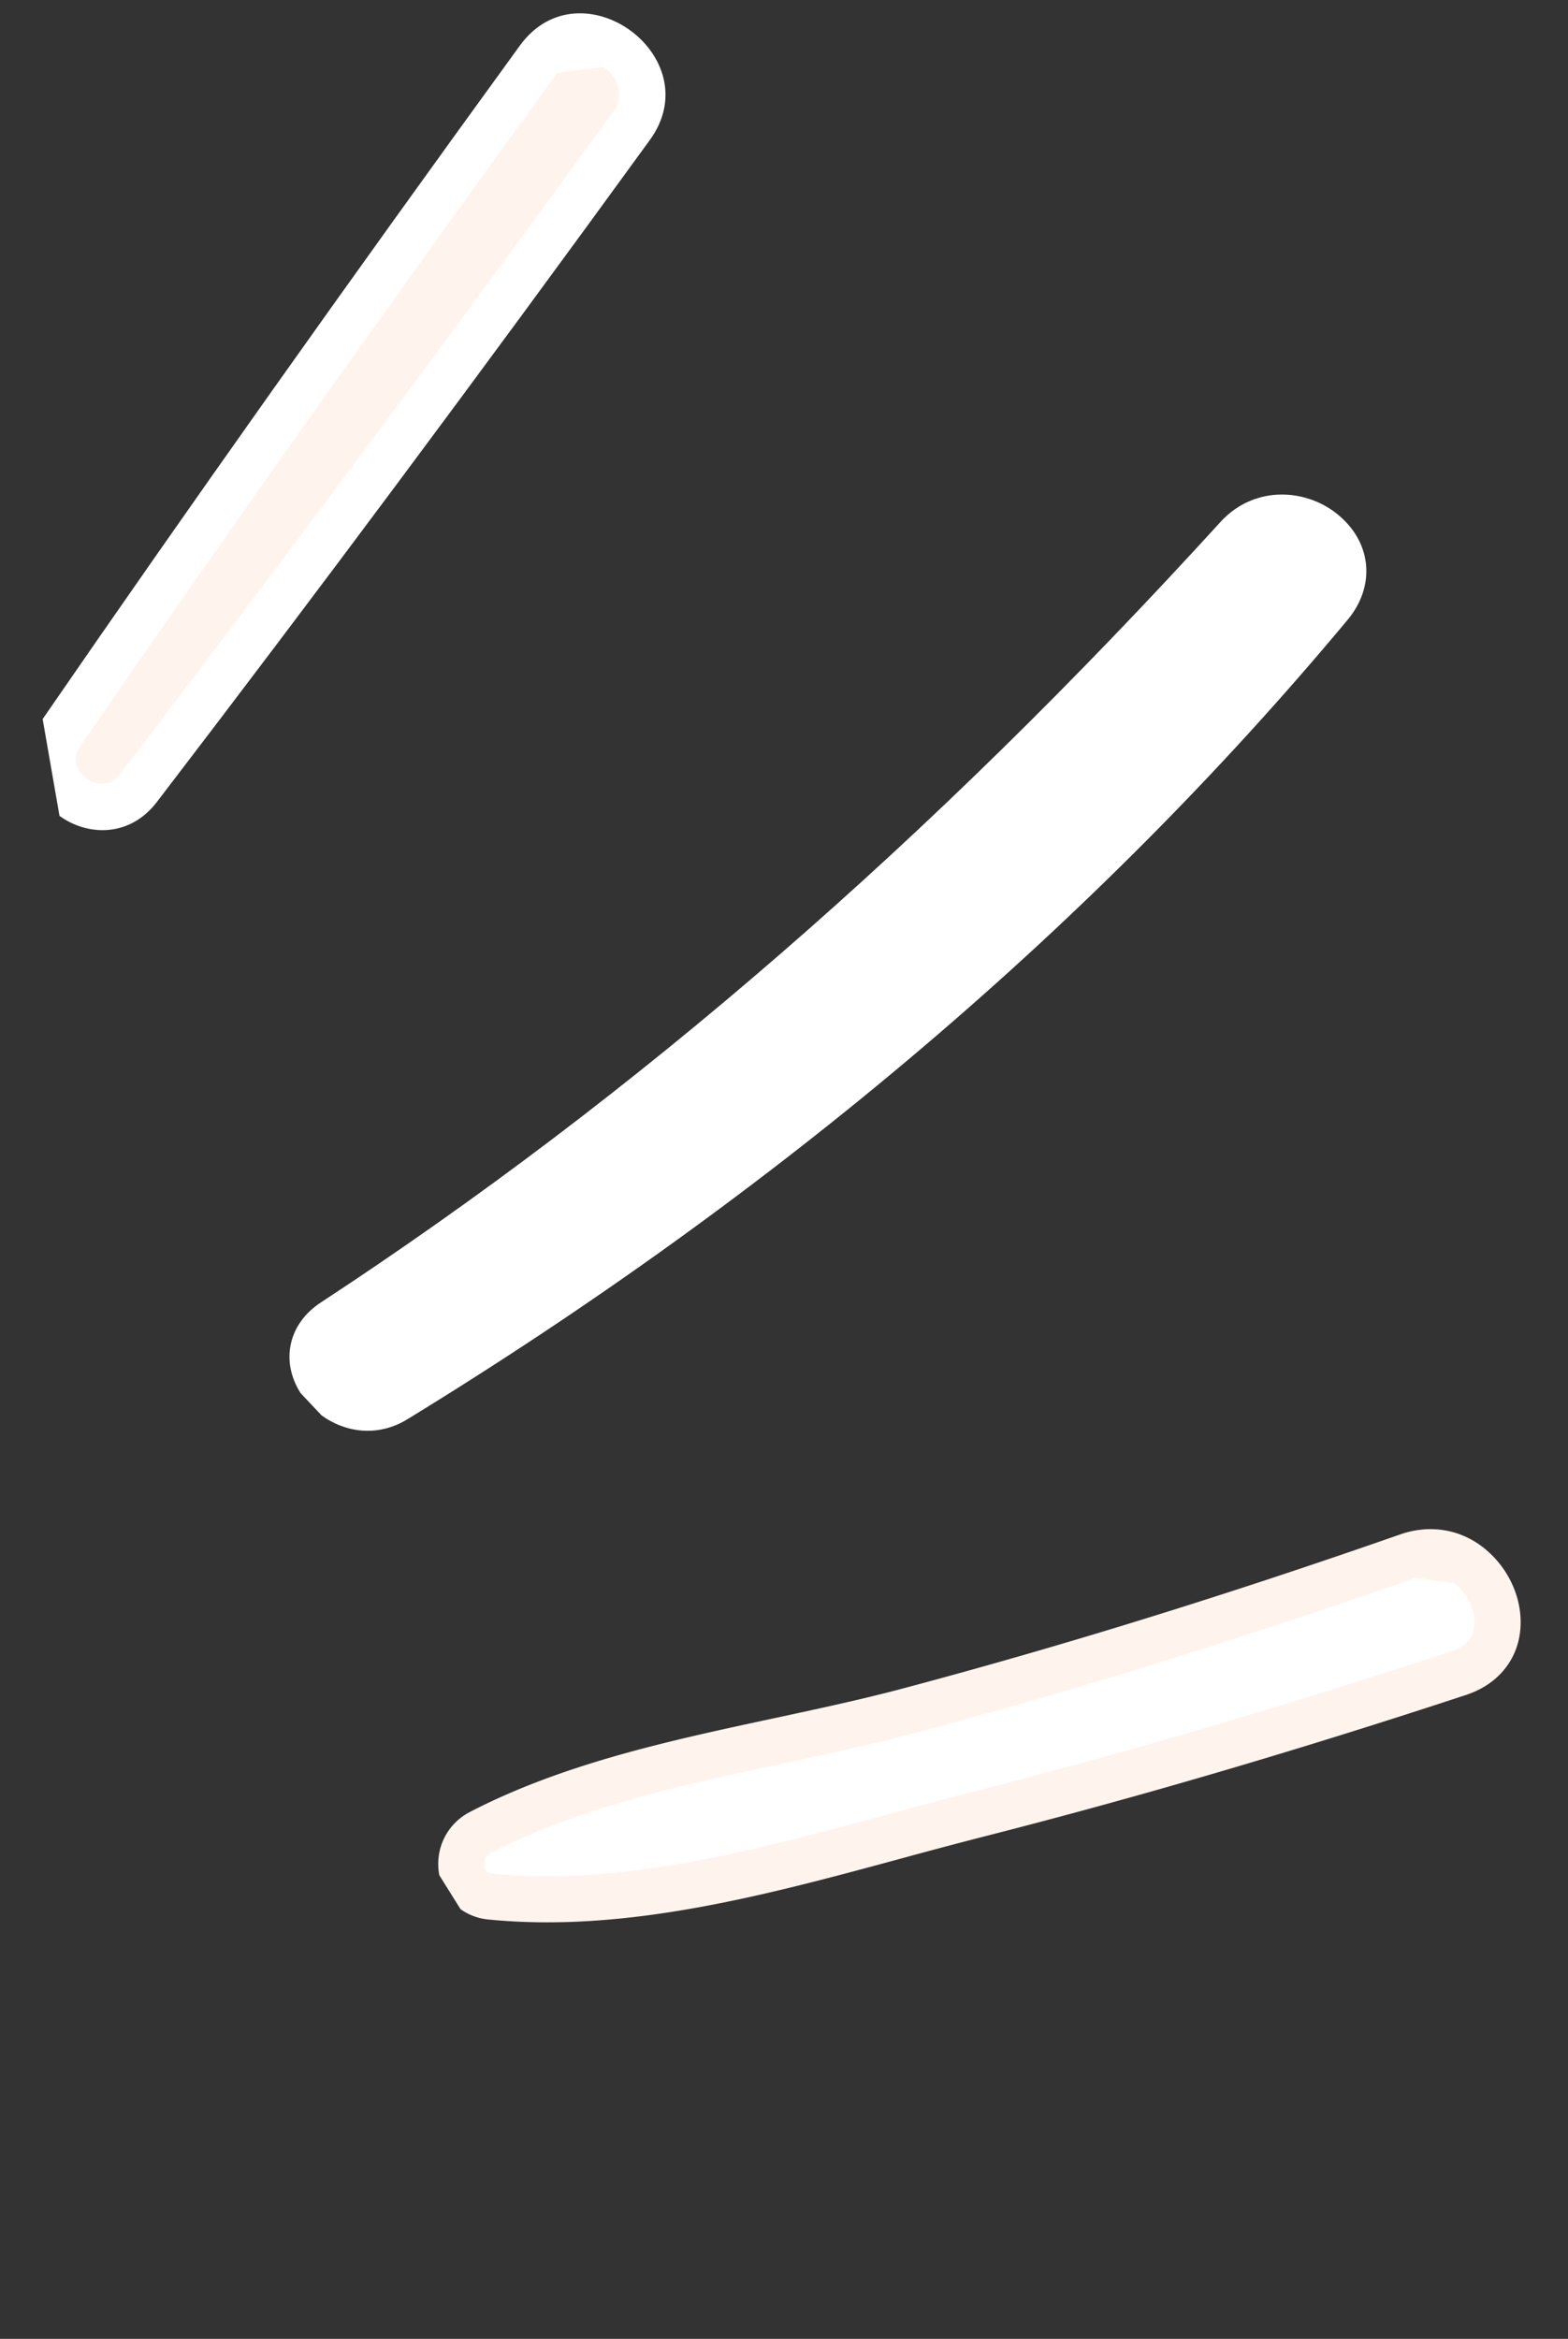
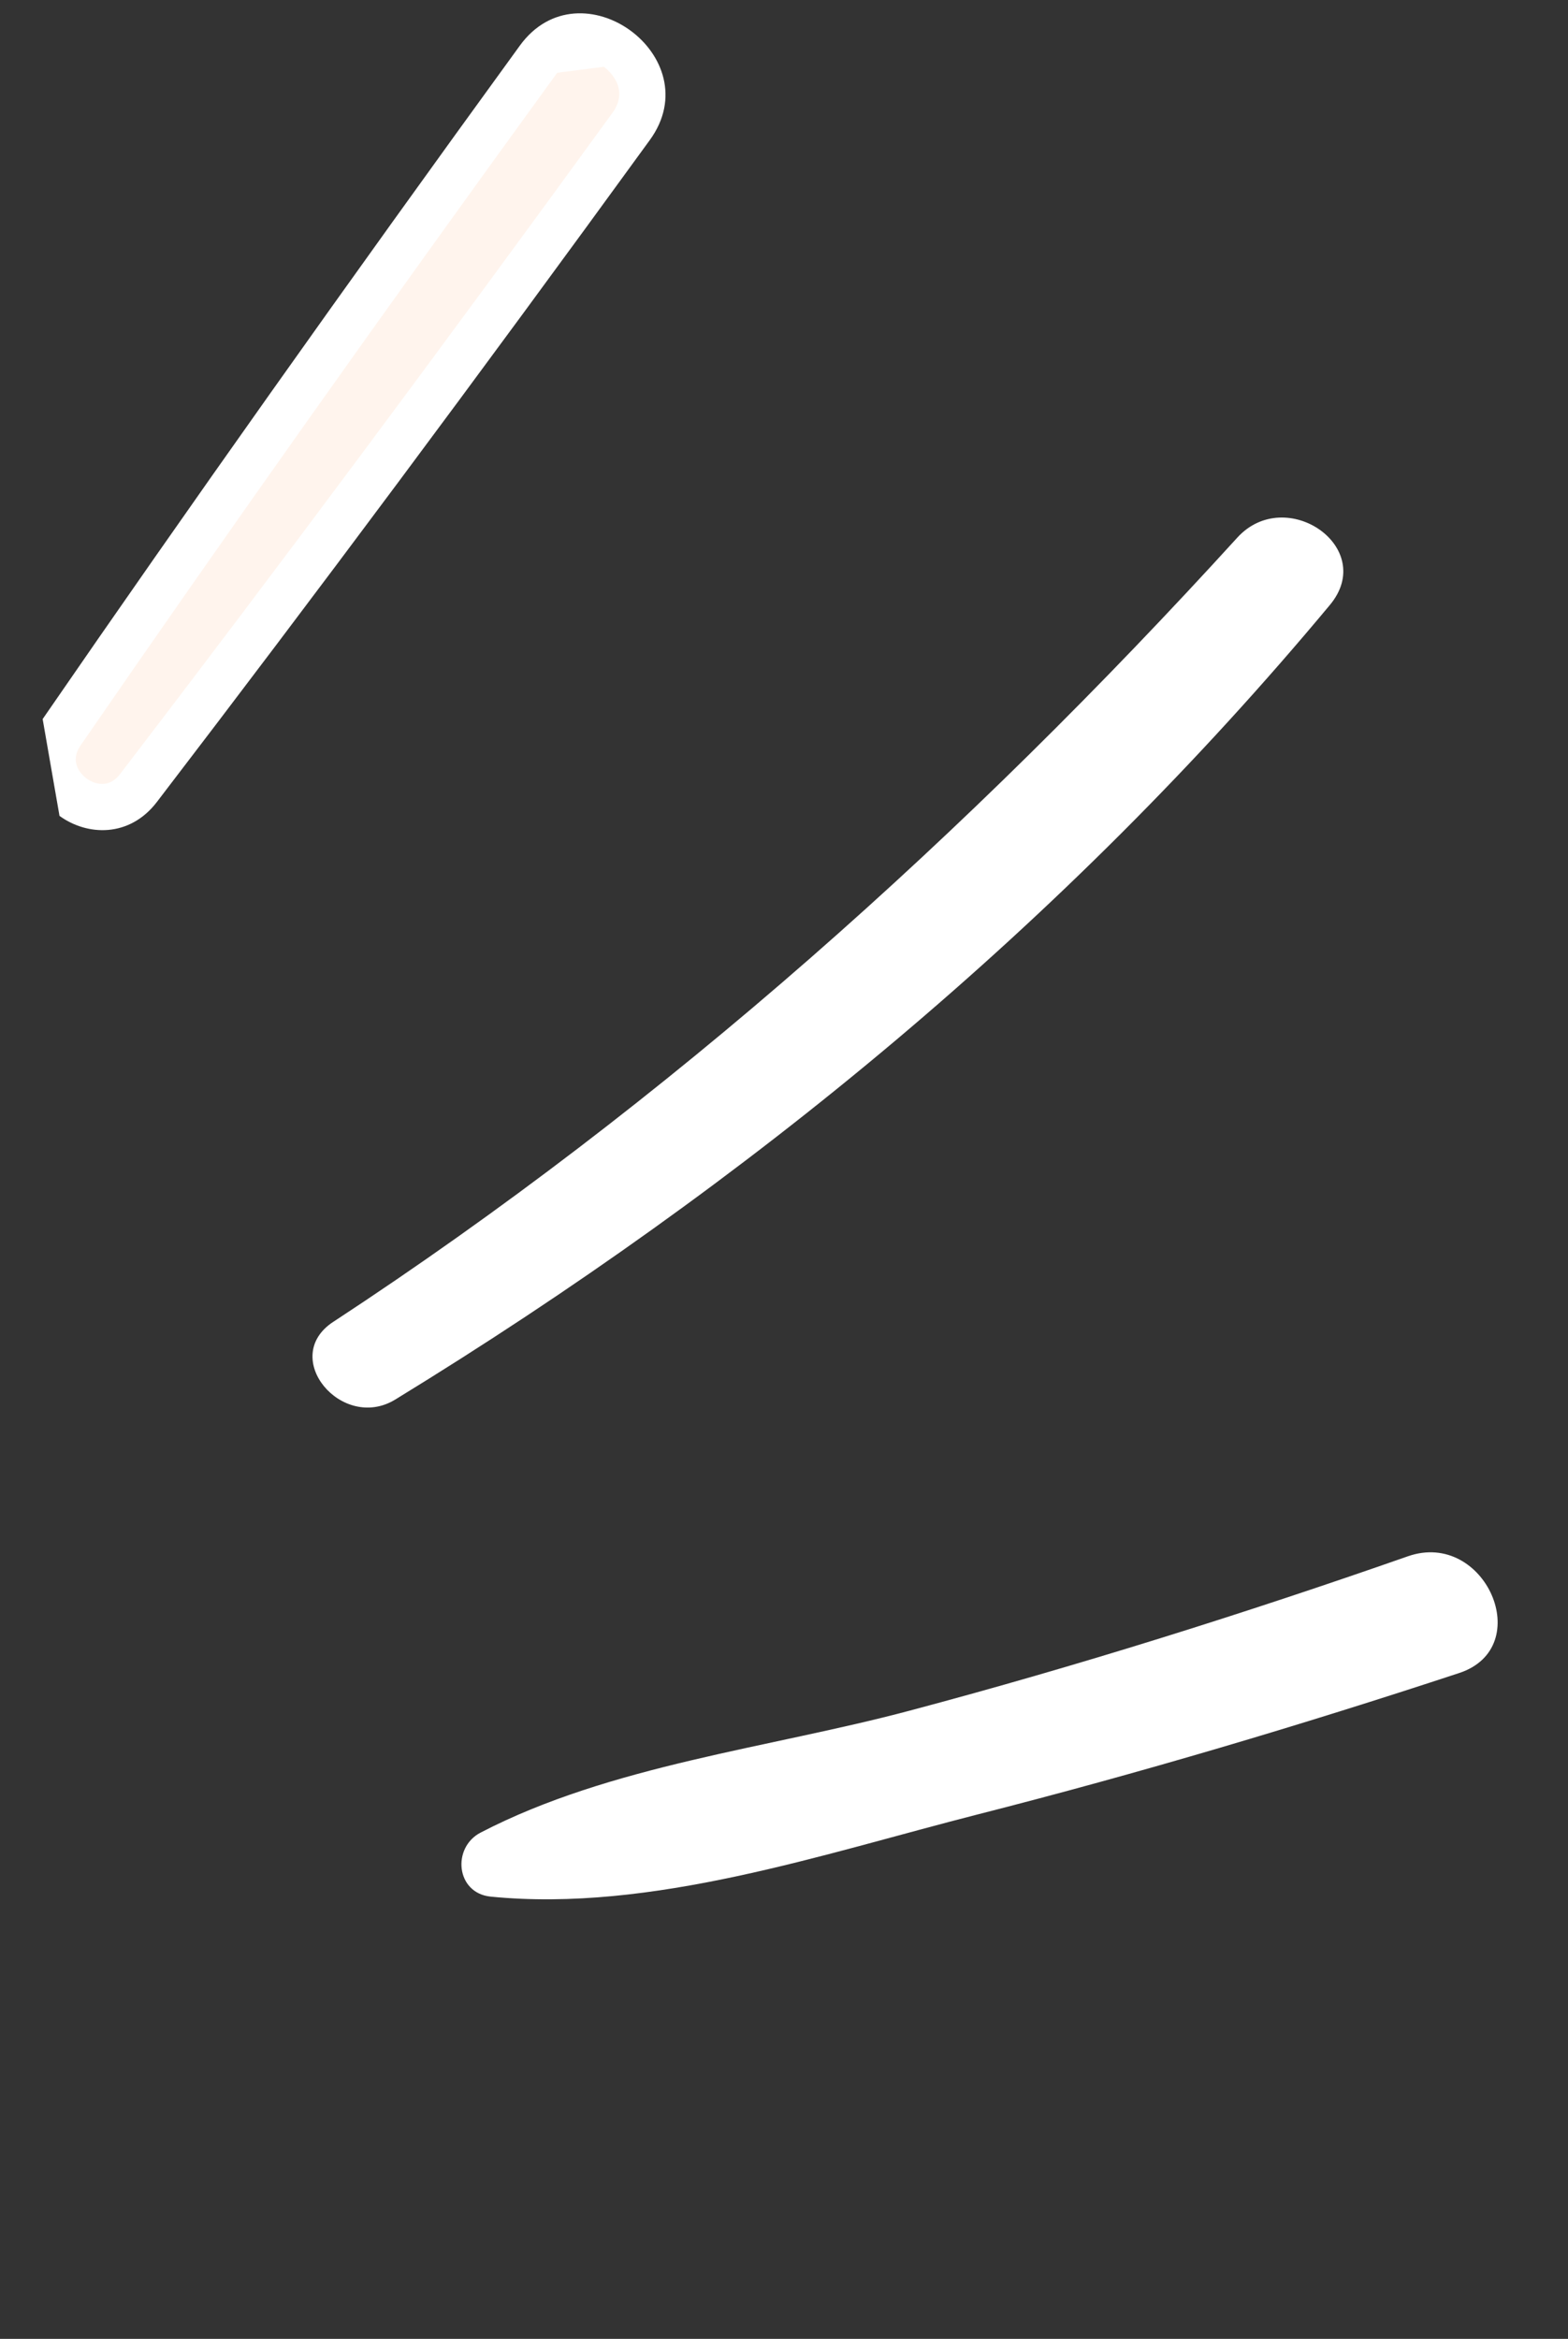
<svg xmlns="http://www.w3.org/2000/svg" width="59" height="88" viewBox="0 0 59 88">
  <rect x="0" y="0" width="59" height="88" fill="#333333" stroke="none" />
  <defs>
    <clipPath id="c11qa">
      <path d="M-3.49 40.04h28.578v33.63H-3.49z" />
    </clipPath>
    <clipPath id="c11qb">
      <path d="M24.49 11.81h16.357v49.904H24.49z" />
    </clipPath>
  </defs>
  <g>
    <g transform="scale(-1 1) rotate(-36 0 134.792)">
      <g>
        <path fill="#fff" d="M24.071 70.898c-2.467-4.934-6.902-8.94-10.361-13.198C9.578 52.617 5.683 47.36 1.952 41.976c-1.755-2.532-5.94-.077-4.142 2.42 3.682 5.111 7.51 10.112 11.534 14.958 3.835 4.62 7.753 10.196 13.003 13.268 1.139.666 2.27-.633 1.724-1.724" />
      </g>
      <g>
        <g />
        <g clip-path="url(#c11qa)">
-           <path fill="#fff4ed" d="M22.989 73.67a2.13 2.13 0 0 1-1.076-.3c-4.494-2.629-7.939-6.909-11.268-11.048a199.583 199.583 0 0 0-1.964-2.414c-3.863-4.653-7.648-9.562-11.57-15.004-.651-.905-.78-1.96-.354-2.893.492-1.075 1.63-1.843 2.899-1.956 1.203-.113 2.312.412 3.015 1.427 3.97 5.726 7.803 10.853 11.717 15.67 1.025 1.263 2.168 2.536 3.273 3.768 2.661 2.966 5.413 6.033 7.193 9.589.439.88.25 1.923-.471 2.599zM-.034 41.777c-.054 0-.107.003-.157.007-.638.056-1.243.447-1.473.948-.167.366-.106.755.184 1.156 3.898 5.411 7.659 10.288 11.497 14.91.655.79 1.313 1.607 1.98 2.435 3.232 4.017 6.574 8.17 10.793 10.638.109.063.249.118.406-.03a.476.476 0 0 0 .105-.555H23.3c-1.674-3.348-4.347-6.327-6.931-9.207-1.119-1.247-2.276-2.536-3.329-3.831C9.1 53.395 5.24 48.234 1.244 42.47z" />
-         </g>
+           </g>
      </g>
      <g>
        <path fill="#fff" d="M39.85 58.607c-5.357-14.134-8.512-28.855-10.176-43.862-.298-2.697-4.494-2.81-4.308 0 1.029 15.529 4.925 30.5 10.879 44.856.9 2.17 4.47 1.287 3.606-.994" />
      </g>
      <g>
        <g />
        <g clip-path="url(#c11qb)">
-           <path fill="#fff" d="M38.136 61.714c-1.084 0-2.191-.561-2.696-1.78-6.281-15.15-9.963-30.333-10.942-45.131-.108-1.614.927-2.837 2.516-2.978 1.558-.152 3.305.88 3.52 2.824 1.787 16.11 5.099 30.388 10.126 43.65.514 1.357-.058 2.674-1.39 3.201zM27.29 13.548c-.043 0-.084.003-.123.007-.377.033-.998.223-.938 1.132.967 14.61 4.606 29.609 10.814 44.582.306.737 1.111.806 1.587.618.673-.267.473-.799.406-.972-5.079-13.4-8.424-27.817-10.228-44.074z" />
-         </g>
+           </g>
      </g>
      <g>
        <path fill="#fff4ed" d="M57.22 15.631c0 10.354.106 20.683.365 31.033.059 2.302 3.52 2.306 3.577 0 .26-10.35.367-20.678.367-31.033 0-2.772-4.309-2.777-4.309 0" />
      </g>
      <g>
        <path fill="#fff" d="M59.374 49.262c-1.29 0-2.615-.884-2.657-2.575-.247-9.836-.367-19.994-.367-31.054 0-3.872 6.045-3.87 6.045 0 0 11.108-.12 21.266-.367 31.054zm-.003-34.841c-.13 0-1.282.034-1.282 1.212 0 11.046.12 21.19.365 31.011.021.84.77.881.92.881.15 0 .896-.043.917-.881.245-9.775.366-19.918.366-31.01z" />
      </g>
    </g>
  </g>
</svg>